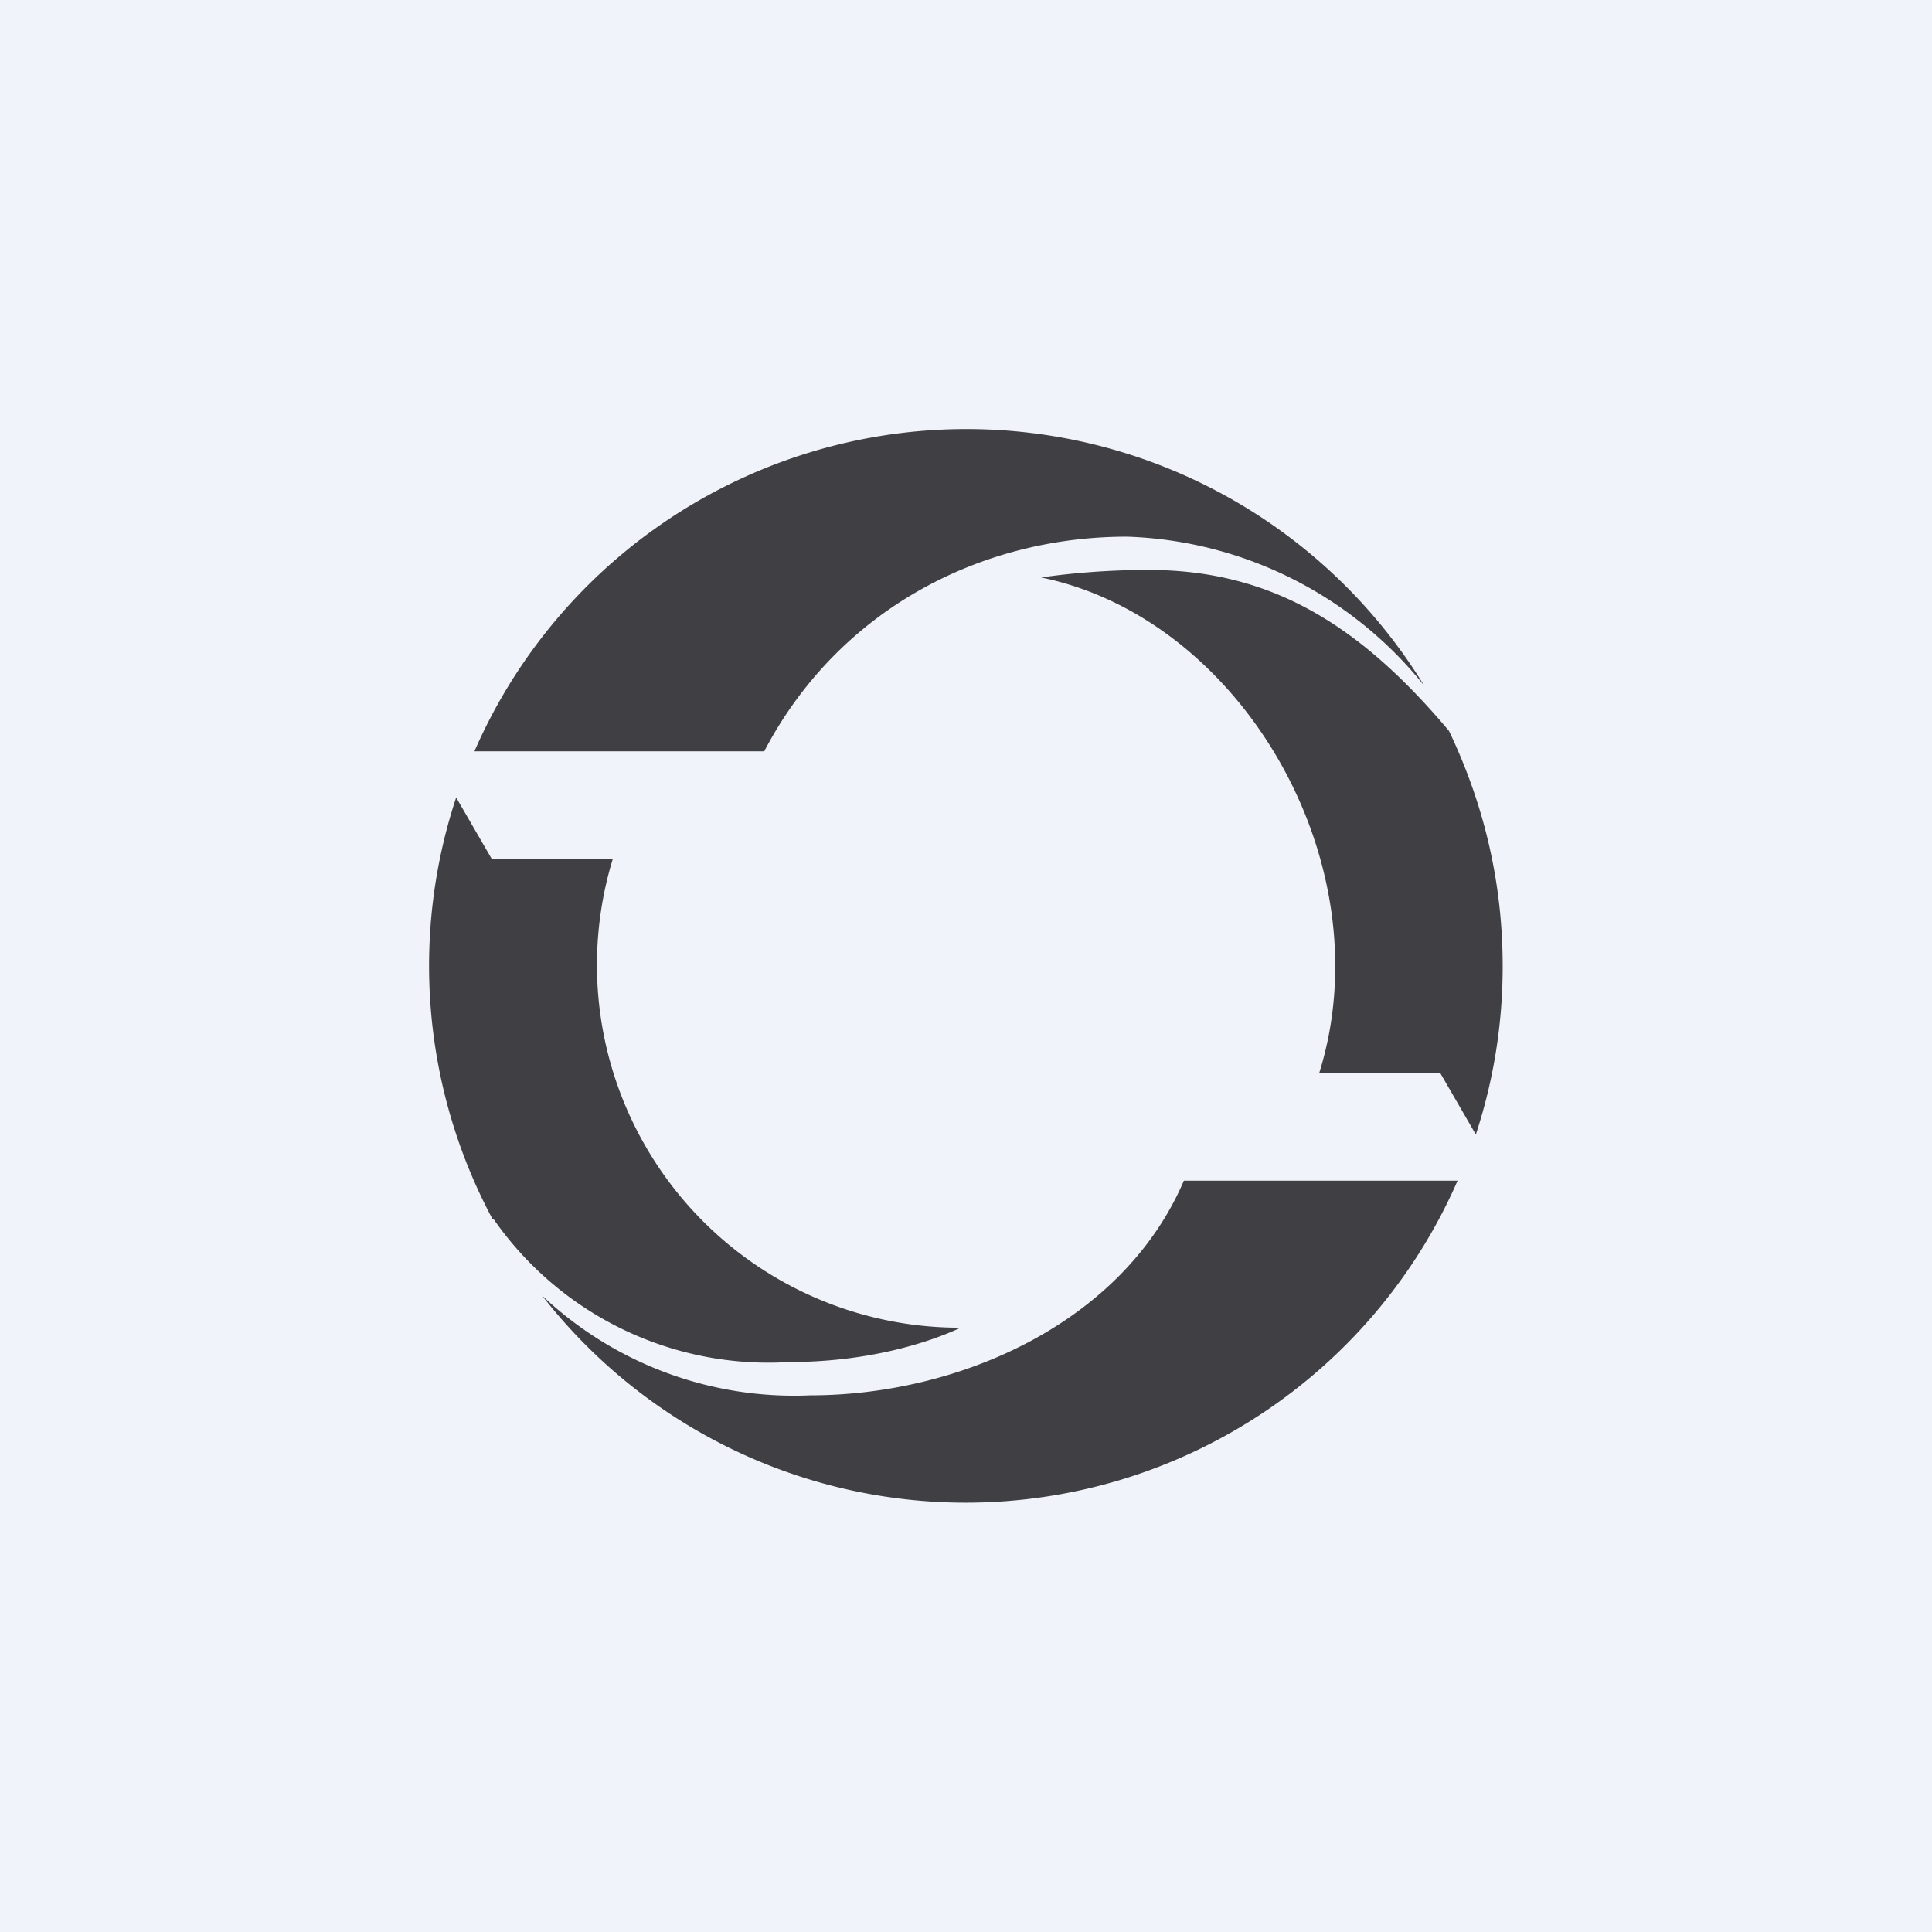
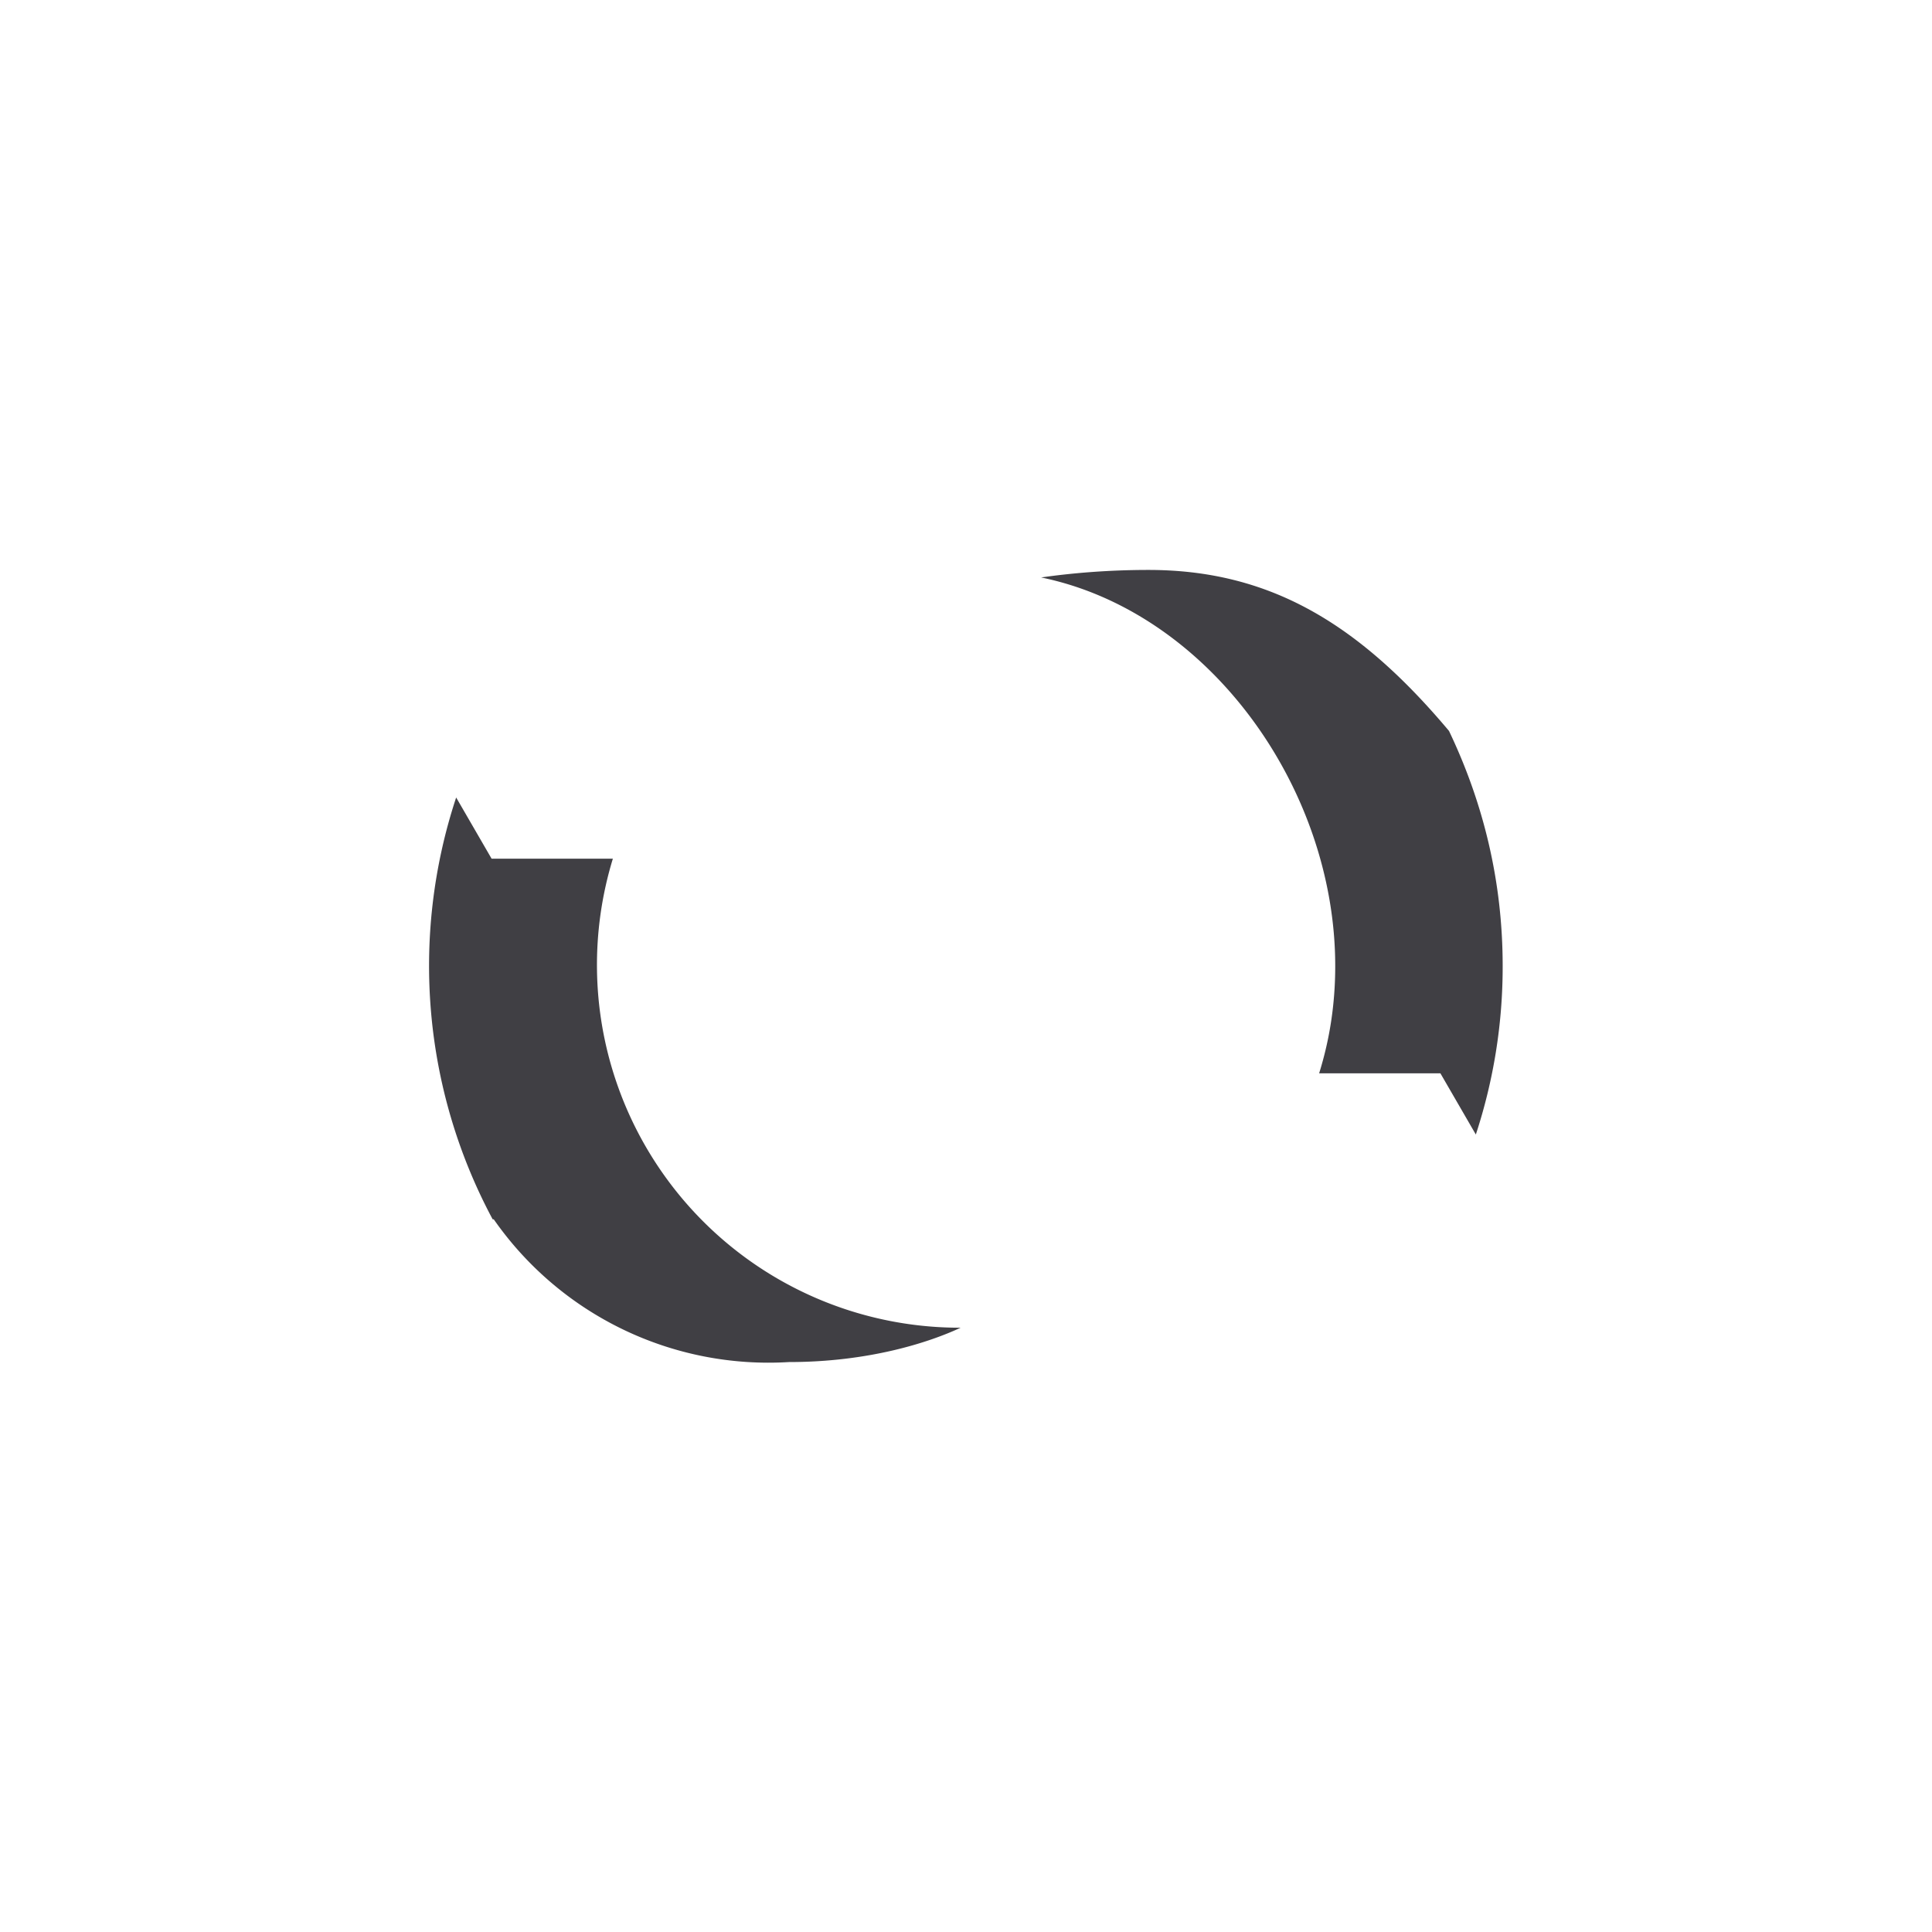
<svg xmlns="http://www.w3.org/2000/svg" width="18" height="18" viewBox="0 0 18 18">
-   <path fill="#F0F3FA" d="M0 0h18v18H0z" />
-   <path d="M9 14a5 5 0 0 0 4.58-3h-2.55c-.57 1.33-2.1 2-3.48 2a3.42 3.42 0 0 1-2.5-.93A5 5 0 0 0 9 14Z" fill="#403F44" />
  <path d="M4.6 11.36a3.12 3.12 0 0 0 2.75 1.33c.74 0 1.3-.18 1.6-.32A3.38 3.38 0 0 1 5.71 8H4.58l-.33-.57a5 5 0 0 0 .34 3.93ZM14 9a5 5 0 0 1-.25 1.57l-.33-.57h-1.13c.1-.32.15-.65.15-1 0-1.66-1.18-3.3-2.74-3.62.28-.04.62-.07 1-.07 1.13 0 1.96.5 2.8 1.5.32.67.5 1.4.5 2.19Z" fill="#403F44" />
-   <path d="M7.13 7H4.42a5 5 0 0 1 8.85-.61A3.7 3.7 0 0 0 10.5 5c-1.39 0-2.7.7-3.38 2Z" fill="#403F44" />
</svg>